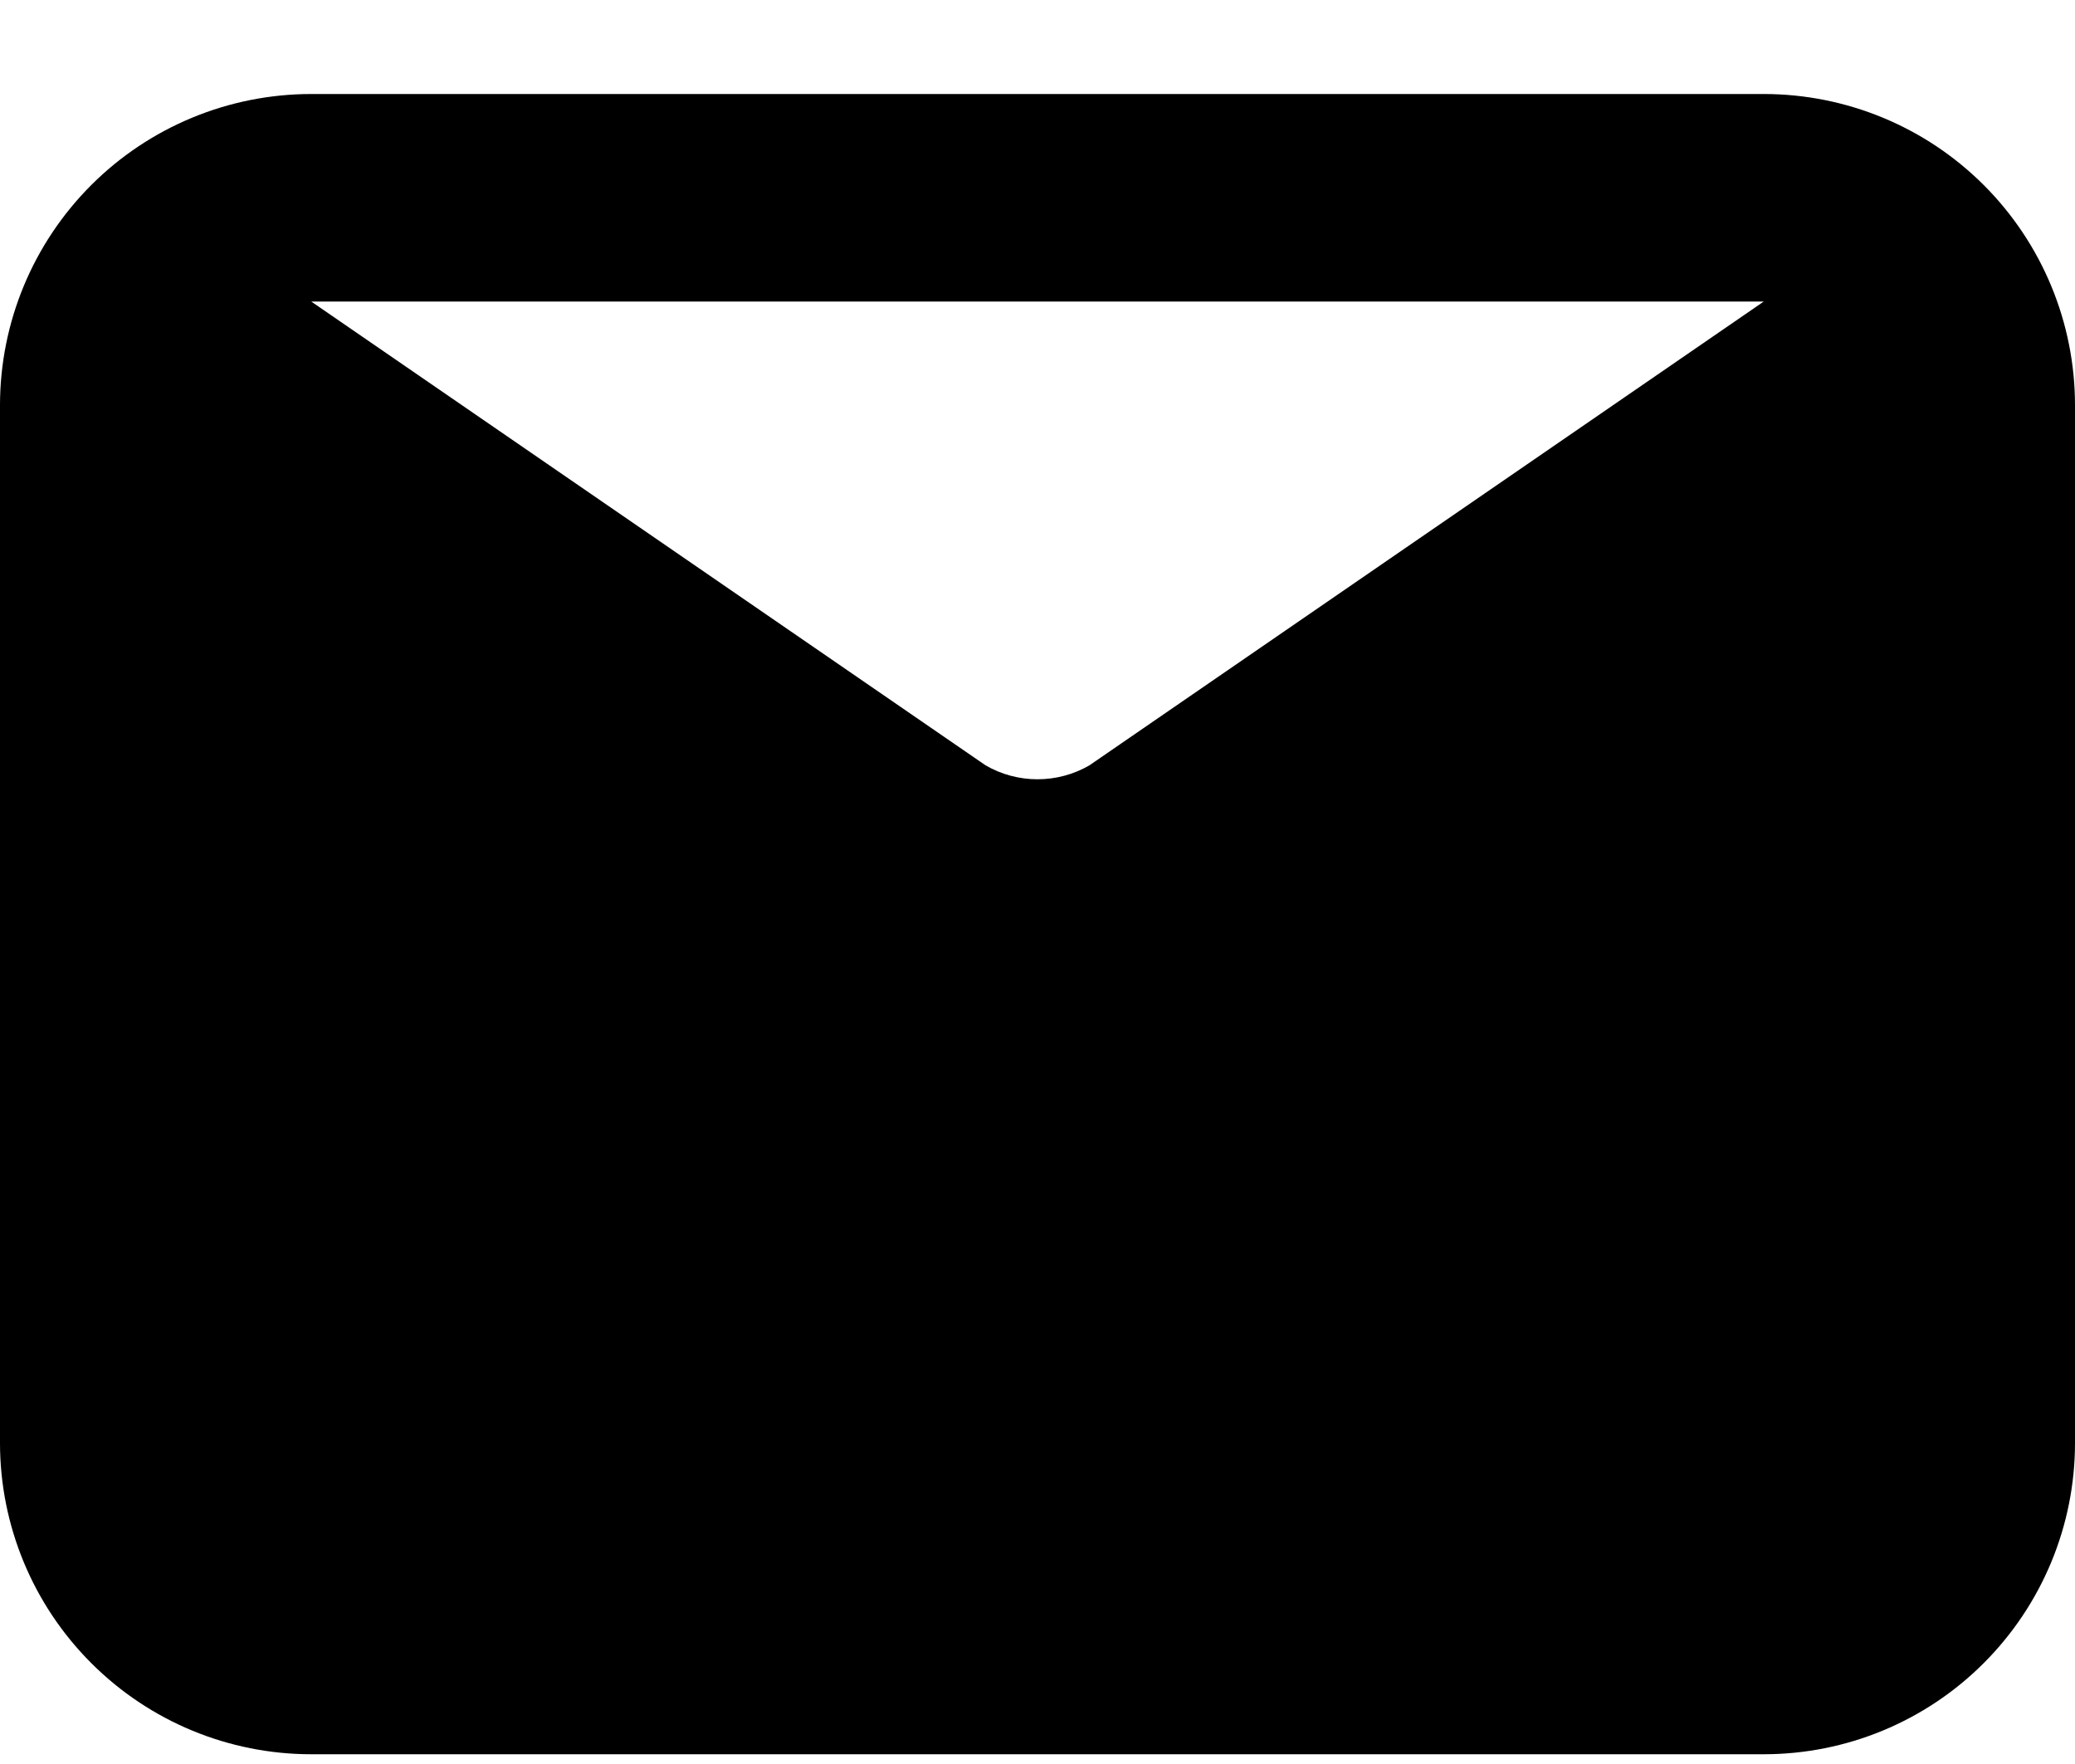
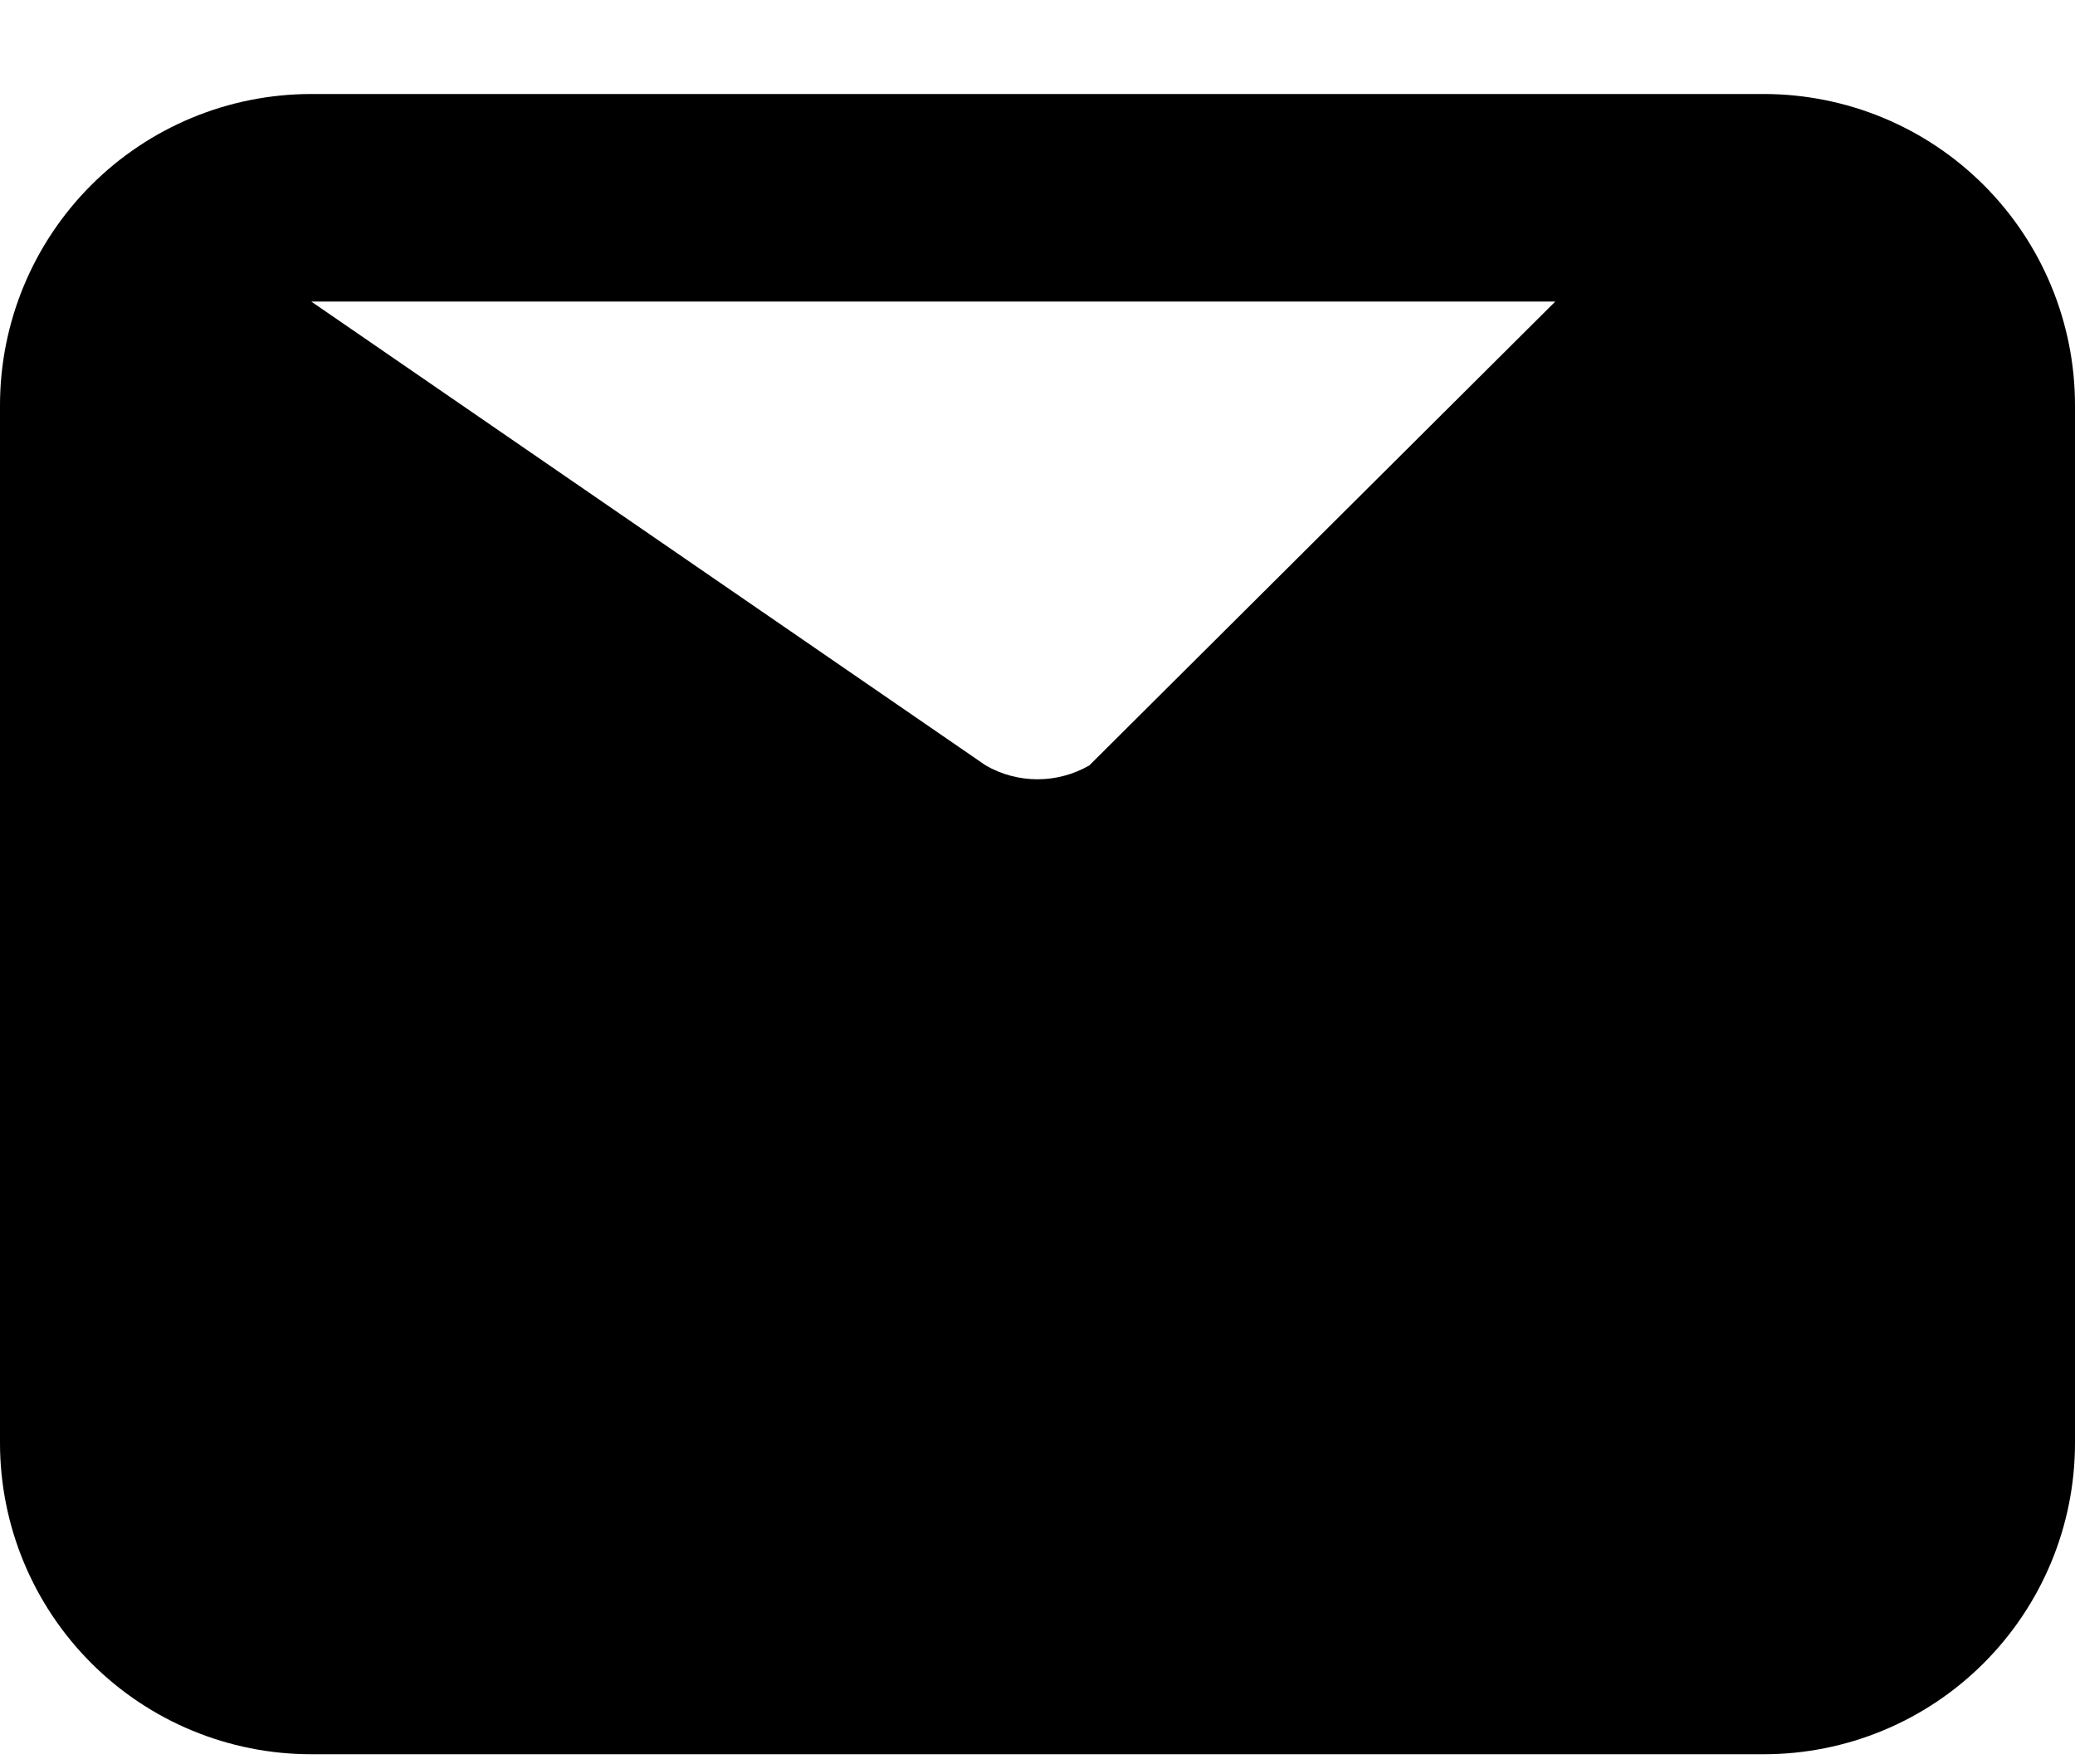
<svg xmlns="http://www.w3.org/2000/svg" width="20" height="17" viewBox="0 0 20 17" fill="none">
-   <path d="M17 0.906H3C2.204 0.906 1.441 1.222 0.879 1.784C0.316 2.347 0 3.11 0 3.906V13.906C0 14.701 0.316 15.464 0.879 16.027C1.441 16.59 2.204 16.906 3 16.906H17C17.796 16.906 18.559 16.59 19.121 16.027C19.684 15.464 20 14.701 20 13.906V3.906C20 3.11 19.684 2.347 19.121 1.784C18.559 1.222 17.796 0.906 17 0.906ZM17 2.906L10.5 7.376C10.348 7.464 10.175 7.51 10 7.51C9.824 7.51 9.652 7.464 9.5 7.376L3 2.906H17Z" fill="black" />
+   <path d="M17 0.906H3C2.204 0.906 1.441 1.222 0.879 1.784C0.316 2.347 0 3.11 0 3.906V13.906C0 14.701 0.316 15.464 0.879 16.027C1.441 16.59 2.204 16.906 3 16.906H17C17.796 16.906 18.559 16.59 19.121 16.027C19.684 15.464 20 14.701 20 13.906V3.906C20 3.11 19.684 2.347 19.121 1.784C18.559 1.222 17.796 0.906 17 0.906ZL10.5 7.376C10.348 7.464 10.175 7.51 10 7.51C9.824 7.51 9.652 7.464 9.5 7.376L3 2.906H17Z" fill="black" />
</svg>